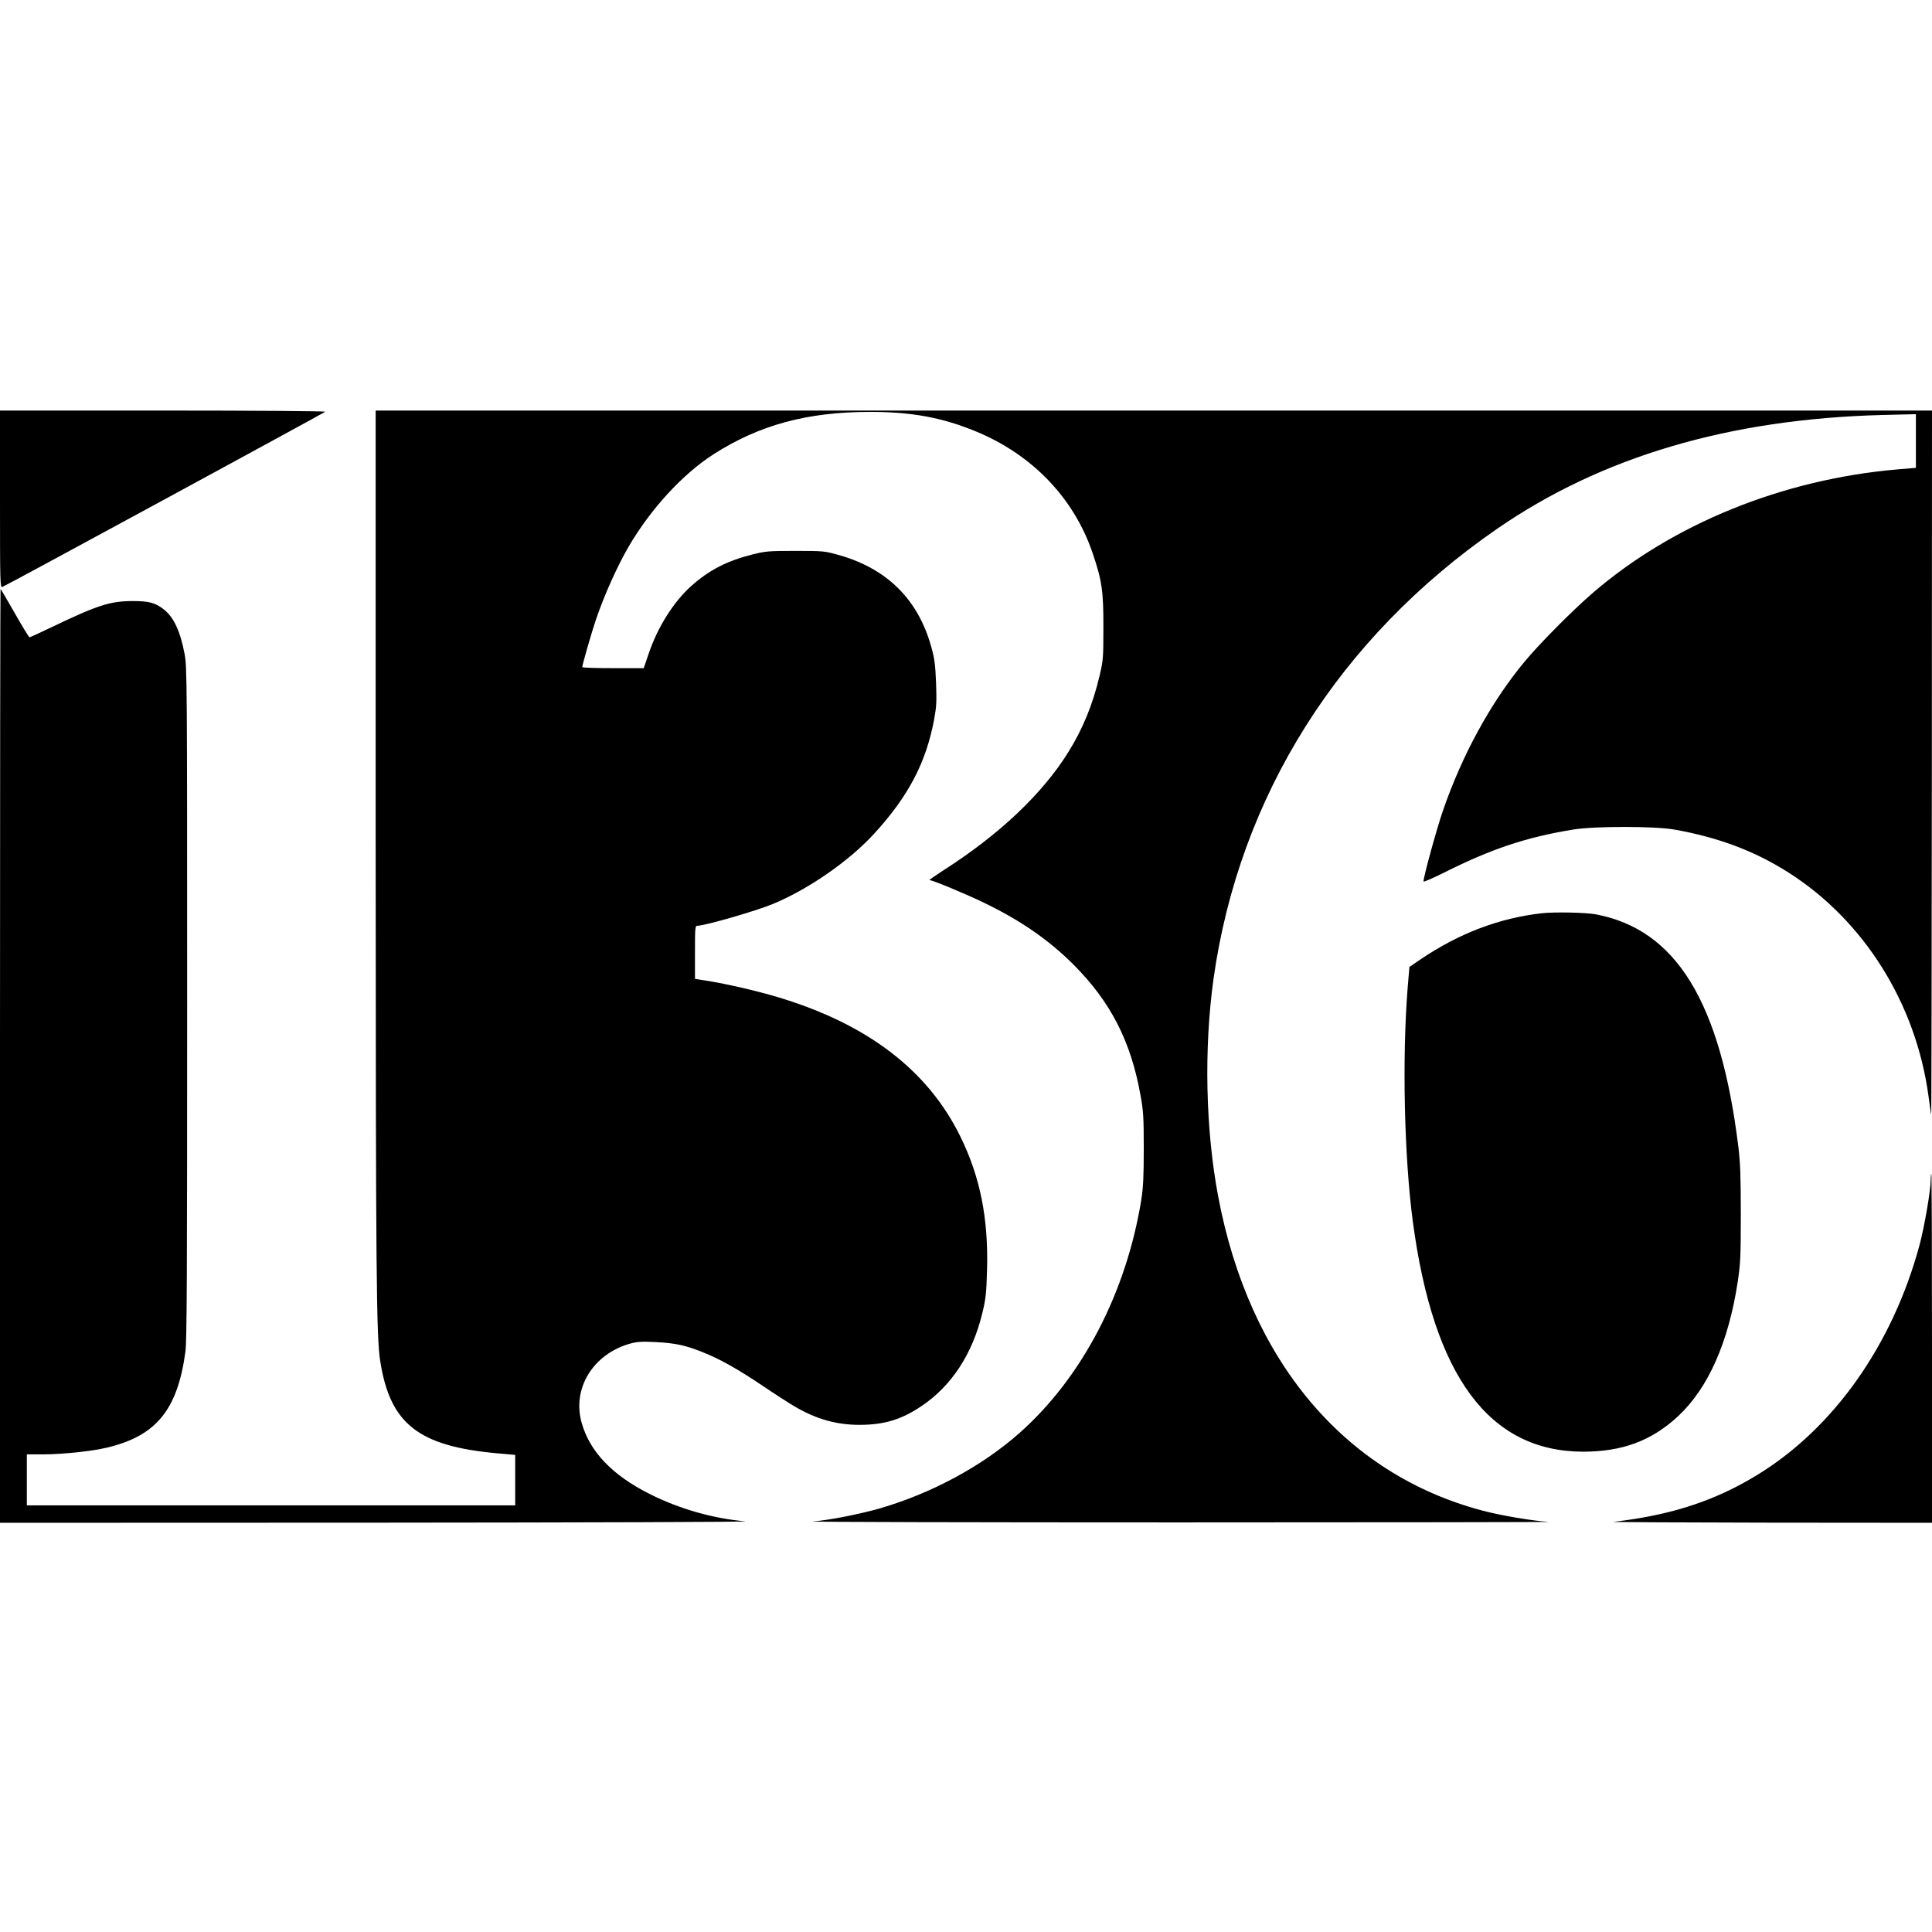
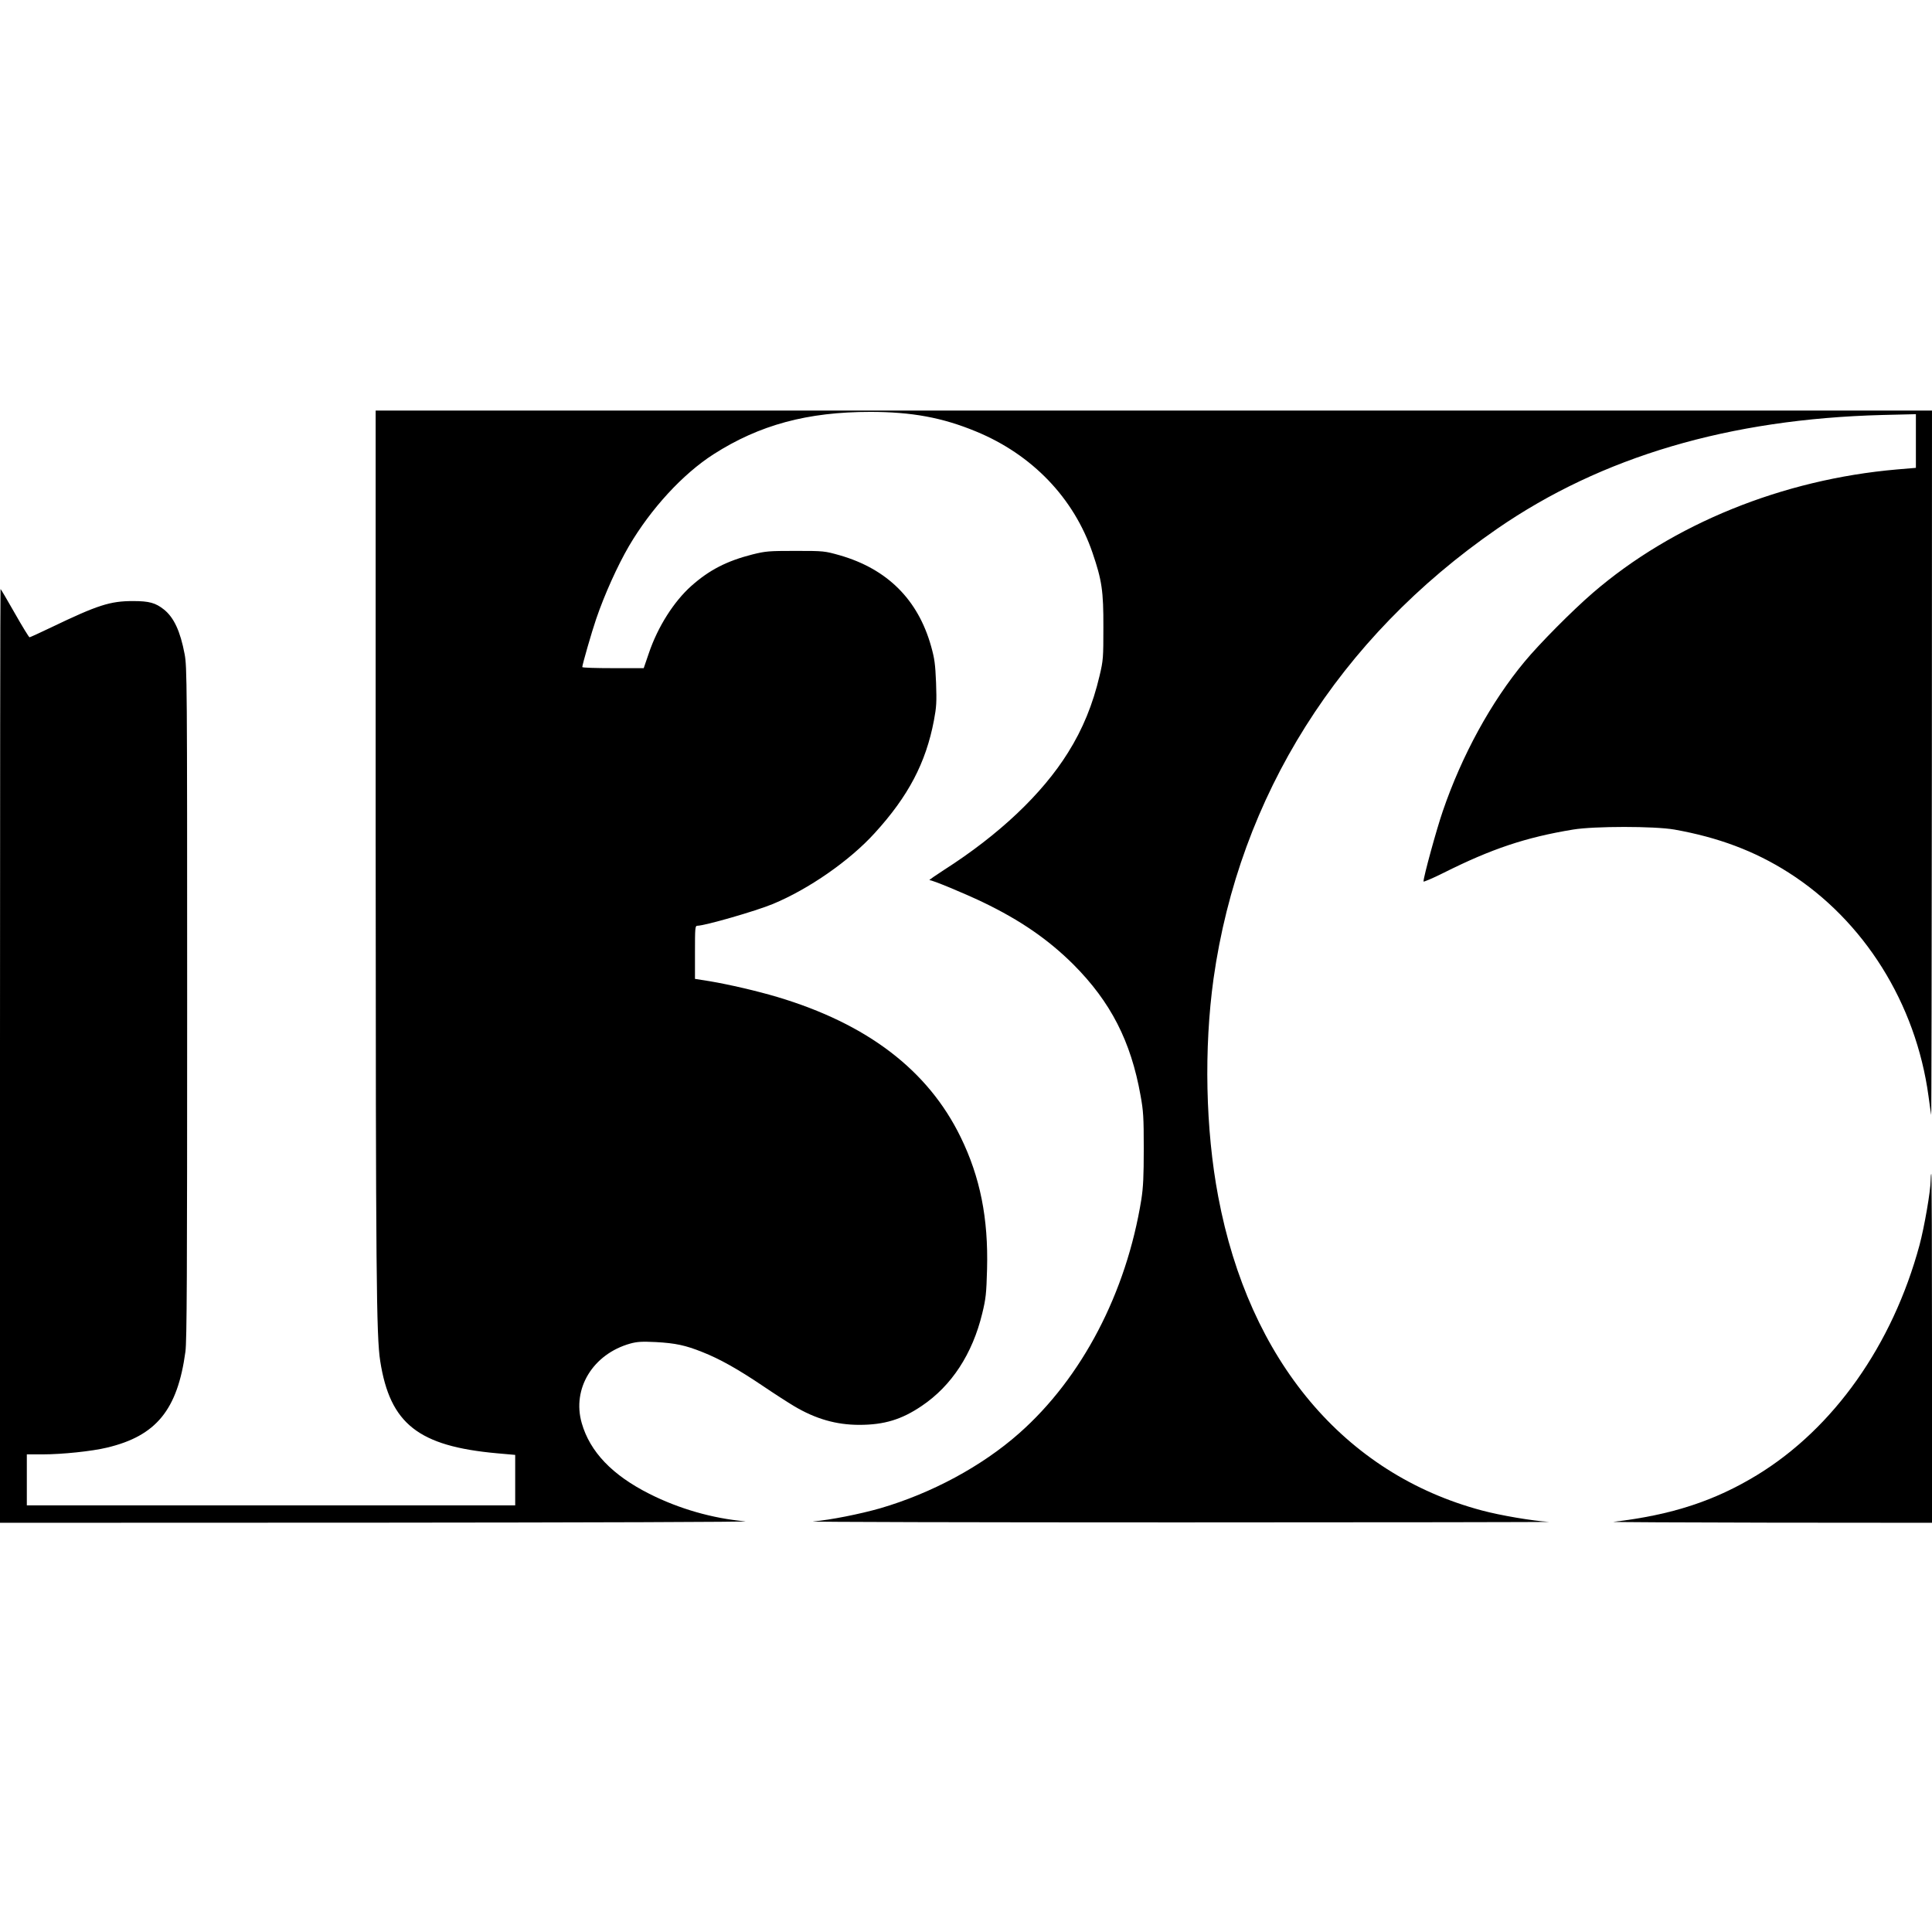
<svg xmlns="http://www.w3.org/2000/svg" version="1.0" width="1440pt" height="1440pt" viewBox="0 0 1440 1440" preserveAspectRatio="xMidYMid meet">
  <g transform="translate(0,1440) scale(0.1,-0.1)" fill="#000000" stroke="none">
-     <path d="M0 10679 c0 -625 1 -661 17 -654 26 9 2396 1296 2407 1306 6 5 -535 9 -1207 9 l-1217 0 0 -661z" />
    <path d="M2800 8093 c1 -3195 5 -3653 34 -3838 73 -467 284 -634 871 -687 l135 -12 0 -188 0 -188 -1820 0 -1820 0 0 190 0 190 118 0 c145 0 366 23 478 50 368 87 527 281 586 715 11 82 13 557 13 2600 0 2408 -1 2504 -19 2600 -32 170 -80 273 -154 332 -63 50 -110 63 -231 63 -171 0 -263 -30 -609 -196 -85 -41 -158 -74 -162 -74 -4 0 -54 81 -110 180 -56 99 -104 180 -106 180 -2 0 -4 -1566 -4 -3480 l0 -3480 2823 1 c1552 1 2782 5 2732 10 -243 21 -496 94 -715 205 -278 140 -443 314 -504 527 -74 258 84 515 362 593 52 14 86 16 190 11 147 -8 221 -24 346 -74 130 -51 268 -129 449 -251 87 -59 193 -127 235 -152 161 -96 315 -140 487 -140 186 0 316 40 465 141 223 150 378 388 451 689 27 111 31 147 36 330 10 379 -51 686 -197 985 -243 498 -694 843 -1366 1044 -152 45 -353 92 -506 118 l-108 17 0 198 c0 183 1 198 18 198 55 0 437 110 562 162 268 111 573 323 759 528 252 276 382 525 442 840 19 101 21 136 16 280 -6 142 -11 180 -37 273 -98 349 -327 576 -680 678 -114 32 -117 33 -330 33 -200 0 -222 -2 -320 -26 -193 -49 -323 -116 -457 -235 -130 -116 -250 -304 -317 -502 l-38 -111 -229 0 c-126 0 -229 3 -229 8 0 17 71 264 103 357 63 185 160 399 245 545 164 279 401 537 630 684 342 219 700 316 1168 316 309 0 538 -42 789 -146 418 -172 729 -496 868 -904 70 -205 82 -285 81 -555 0 -227 -1 -246 -28 -360 -50 -214 -126 -400 -236 -575 -192 -308 -514 -612 -924 -874 -65 -42 -114 -76 -108 -76 23 0 252 -95 397 -164 281 -135 489 -279 676 -465 277 -278 428 -571 500 -976 21 -114 24 -162 24 -395 0 -210 -4 -289 -18 -380 -112 -696 -443 -1330 -911 -1743 -277 -245 -652 -447 -1036 -559 -151 -43 -371 -87 -500 -98 -47 -4 1180 -7 2725 -7 1546 0 2788 2 2760 4 -121 7 -362 48 -500 85 -1025 273 -1735 1117 -1965 2339 -95 501 -107 1105 -35 1624 192 1361 934 2539 2114 3354 780 538 1730 818 2871 848 l250 6 0 -200 0 -200 -142 -12 c-852 -74 -1670 -406 -2266 -920 -153 -132 -399 -380 -509 -513 -250 -301 -467 -698 -609 -1113 -47 -136 -144 -491 -144 -525 0 -5 67 23 149 64 357 179 613 265 966 323 159 26 605 26 755 0 326 -58 597 -159 850 -320 563 -358 950 -975 1044 -1667 9 -63 17 -126 20 -140 2 -14 4 1162 5 2613 l1 2637 -5800 0 -5800 0 0 -3247z" />
-     <path d="M11490 7593 c-316 -36 -614 -149 -900 -342 l-85 -58 -13 -154 c-42 -526 -26 -1263 39 -1748 154 -1150 569 -1710 1269 -1711 291 0 510 81 707 264 224 208 376 550 445 1002 20 134 23 186 23 504 0 280 -4 386 -18 500 -133 1082 -463 1621 -1062 1735 -75 14 -310 19 -405 8z" />
    <path d="M14390 5603 c0 -78 -47 -348 -83 -483 -201 -744 -639 -1364 -1209 -1713 -318 -194 -638 -299 -1073 -350 -16 -2 511 -5 1173 -6 l1202 -1 0 1300 c0 715 -2 1300 -5 1300 -3 0 -5 -21 -5 -47z" />
  </g>
</svg>